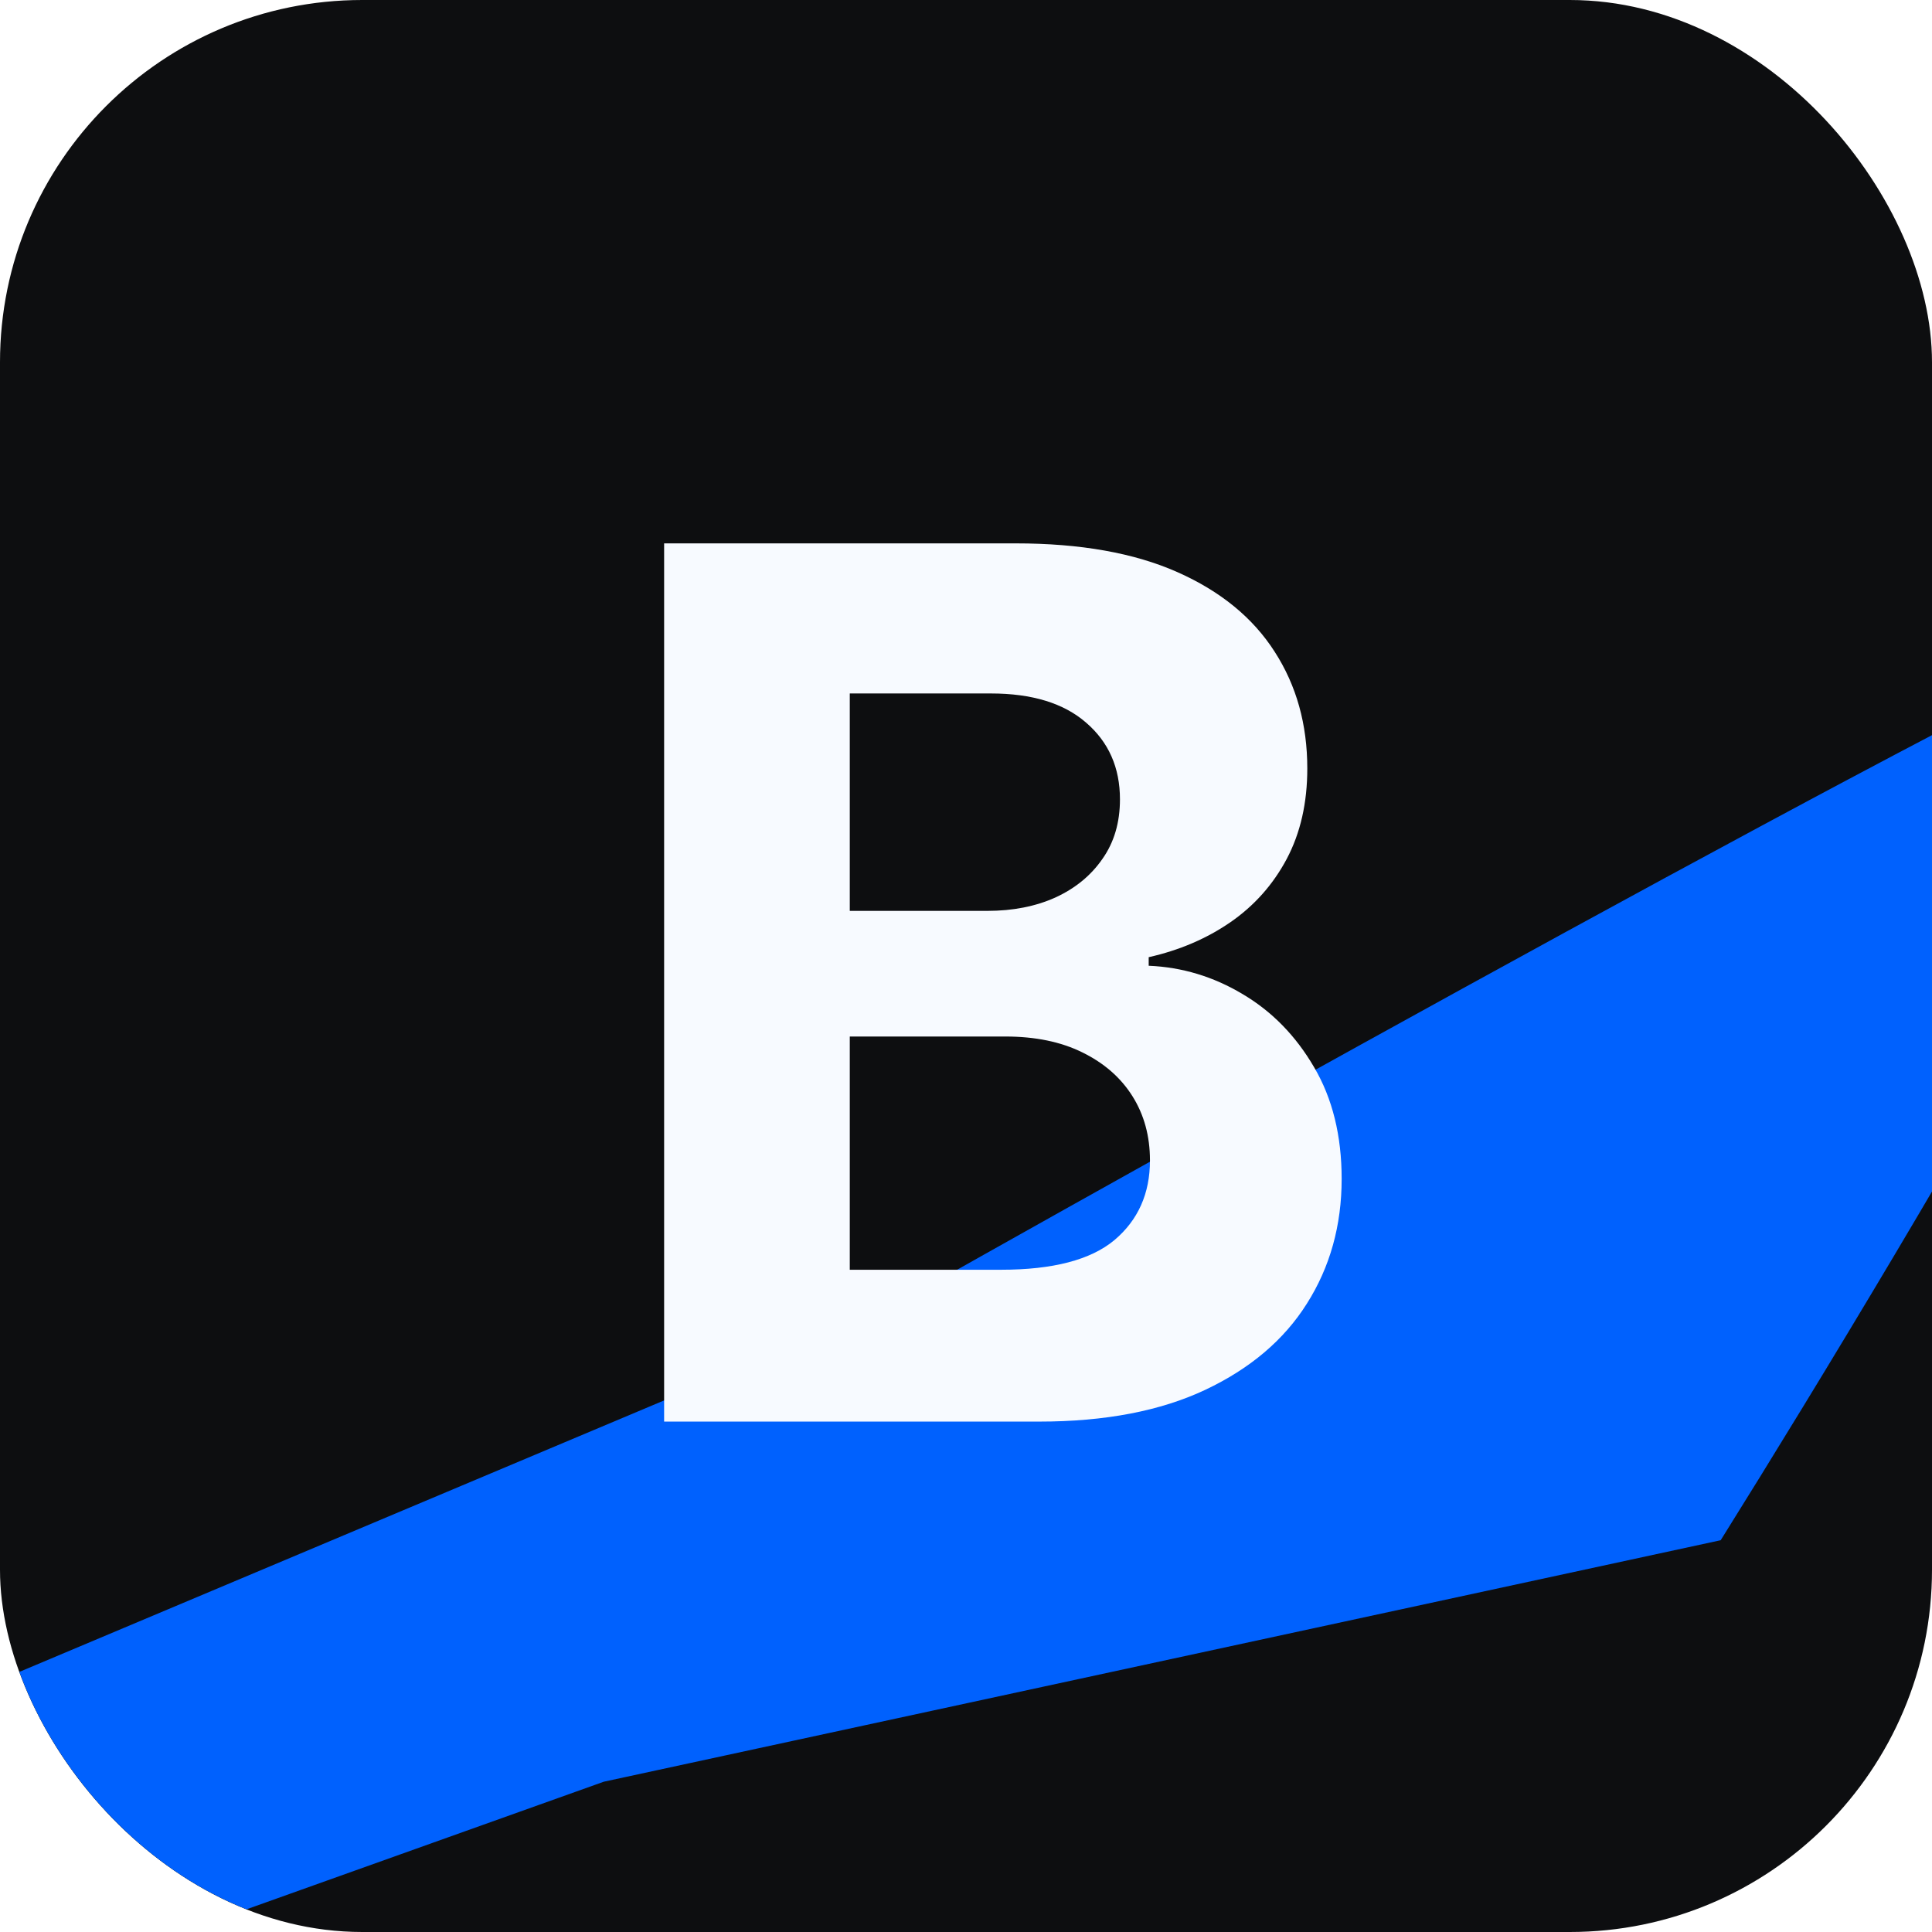
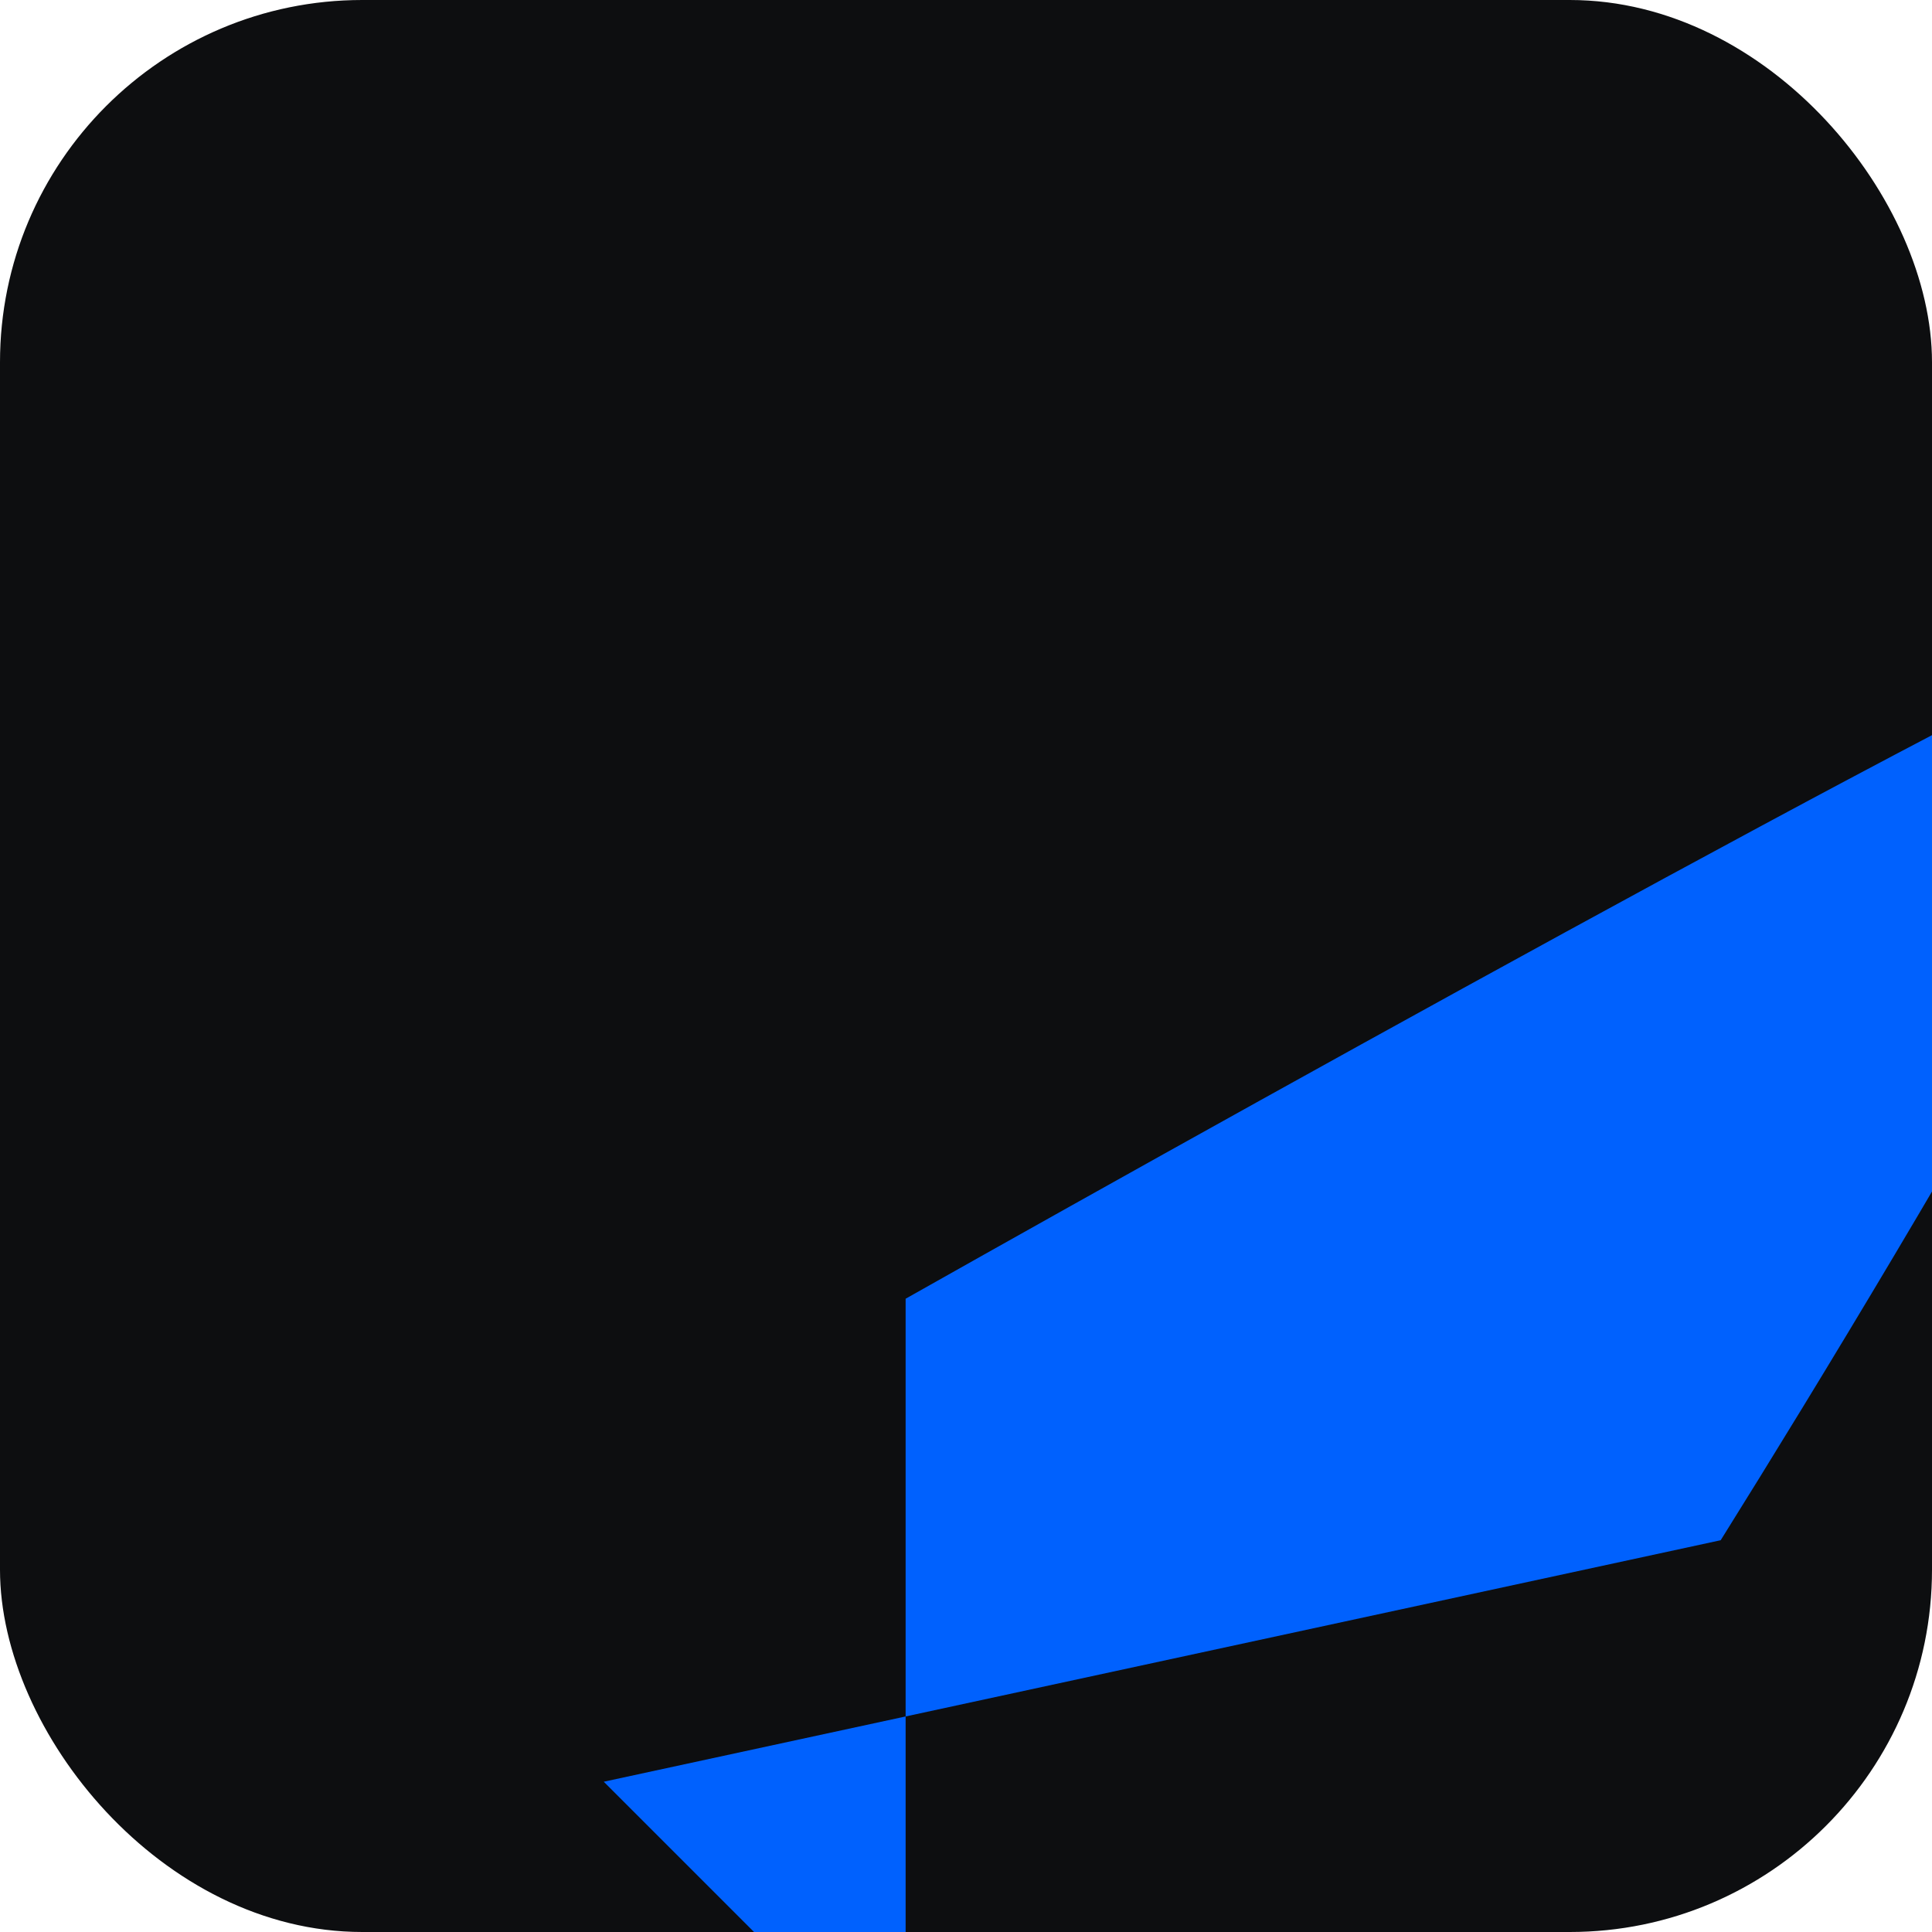
<svg xmlns="http://www.w3.org/2000/svg" width="32" height="32" viewBox="0 0 32 32" fill="none">
  <g clip-path="url(#clip0_55_298)">
    <rect width="32" height="32" rx="6" fill="#0D0E10" />
    <g filter="url(#filter0_f_55_298)">
-       <path d="M15 21.511L-4 29.511V34.511L10 29.511L28.5 25.511C31.833 20.178 38.1 9.611 36.5 10.011C34.9 10.411 21.5 17.844 15 21.511Z" fill="#0061FE" />
+       <path d="M15 21.511V34.511L10 29.511L28.5 25.511C31.833 20.178 38.1 9.611 36.5 10.011C34.9 10.411 21.5 17.844 15 21.511Z" fill="#0061FE" />
    </g>
-     <path d="M11 23.546V9H16.824C17.894 9 18.787 9.159 19.501 9.476C20.216 9.793 20.754 10.233 21.114 10.797C21.474 11.356 21.653 11.999 21.653 12.729C21.653 13.297 21.54 13.796 21.312 14.227C21.085 14.653 20.773 15.004 20.375 15.278C19.982 15.548 19.532 15.74 19.026 15.854V15.996C19.579 16.019 20.098 16.176 20.581 16.465C21.069 16.753 21.464 17.158 21.767 17.679C22.07 18.195 22.222 18.811 22.222 19.526C22.222 20.297 22.03 20.986 21.646 21.592C21.267 22.194 20.706 22.669 19.963 23.02C19.22 23.37 18.303 23.546 17.215 23.546H11ZM14.075 21.031H16.582C17.439 21.031 18.064 20.868 18.457 20.541C18.85 20.21 19.047 19.769 19.047 19.22C19.047 18.818 18.95 18.463 18.756 18.155C18.562 17.847 18.285 17.606 17.925 17.43C17.57 17.255 17.146 17.168 16.653 17.168H14.075V21.031ZM14.075 15.087H16.355C16.776 15.087 17.151 15.013 17.477 14.867C17.809 14.715 18.069 14.502 18.259 14.227C18.453 13.953 18.55 13.624 18.55 13.24C18.55 12.714 18.363 12.291 17.989 11.969C17.619 11.647 17.094 11.486 16.412 11.486H14.075V15.087Z" fill="#F7FAFF" />
  </g>
  <defs>
    <filter id="filter0_f_55_298" x="-12" y="2" width="56.757" height="40.511" filterUnits="userSpaceOnUse" color-interpolation-filters="sRGB">
      <feFlood flood-opacity="0" result="BackgroundImageFix" />
      <feBlend mode="normal" in="SourceGraphic" in2="BackgroundImageFix" result="shape" />
      <feGaussianBlur stdDeviation="4" result="effect1_foregroundBlur_55_298" />
    </filter>
    <clipPath id="clip0_55_298">
      <rect width="32" height="32" rx="6" fill="white" />
    </clipPath>
  </defs>
</svg>